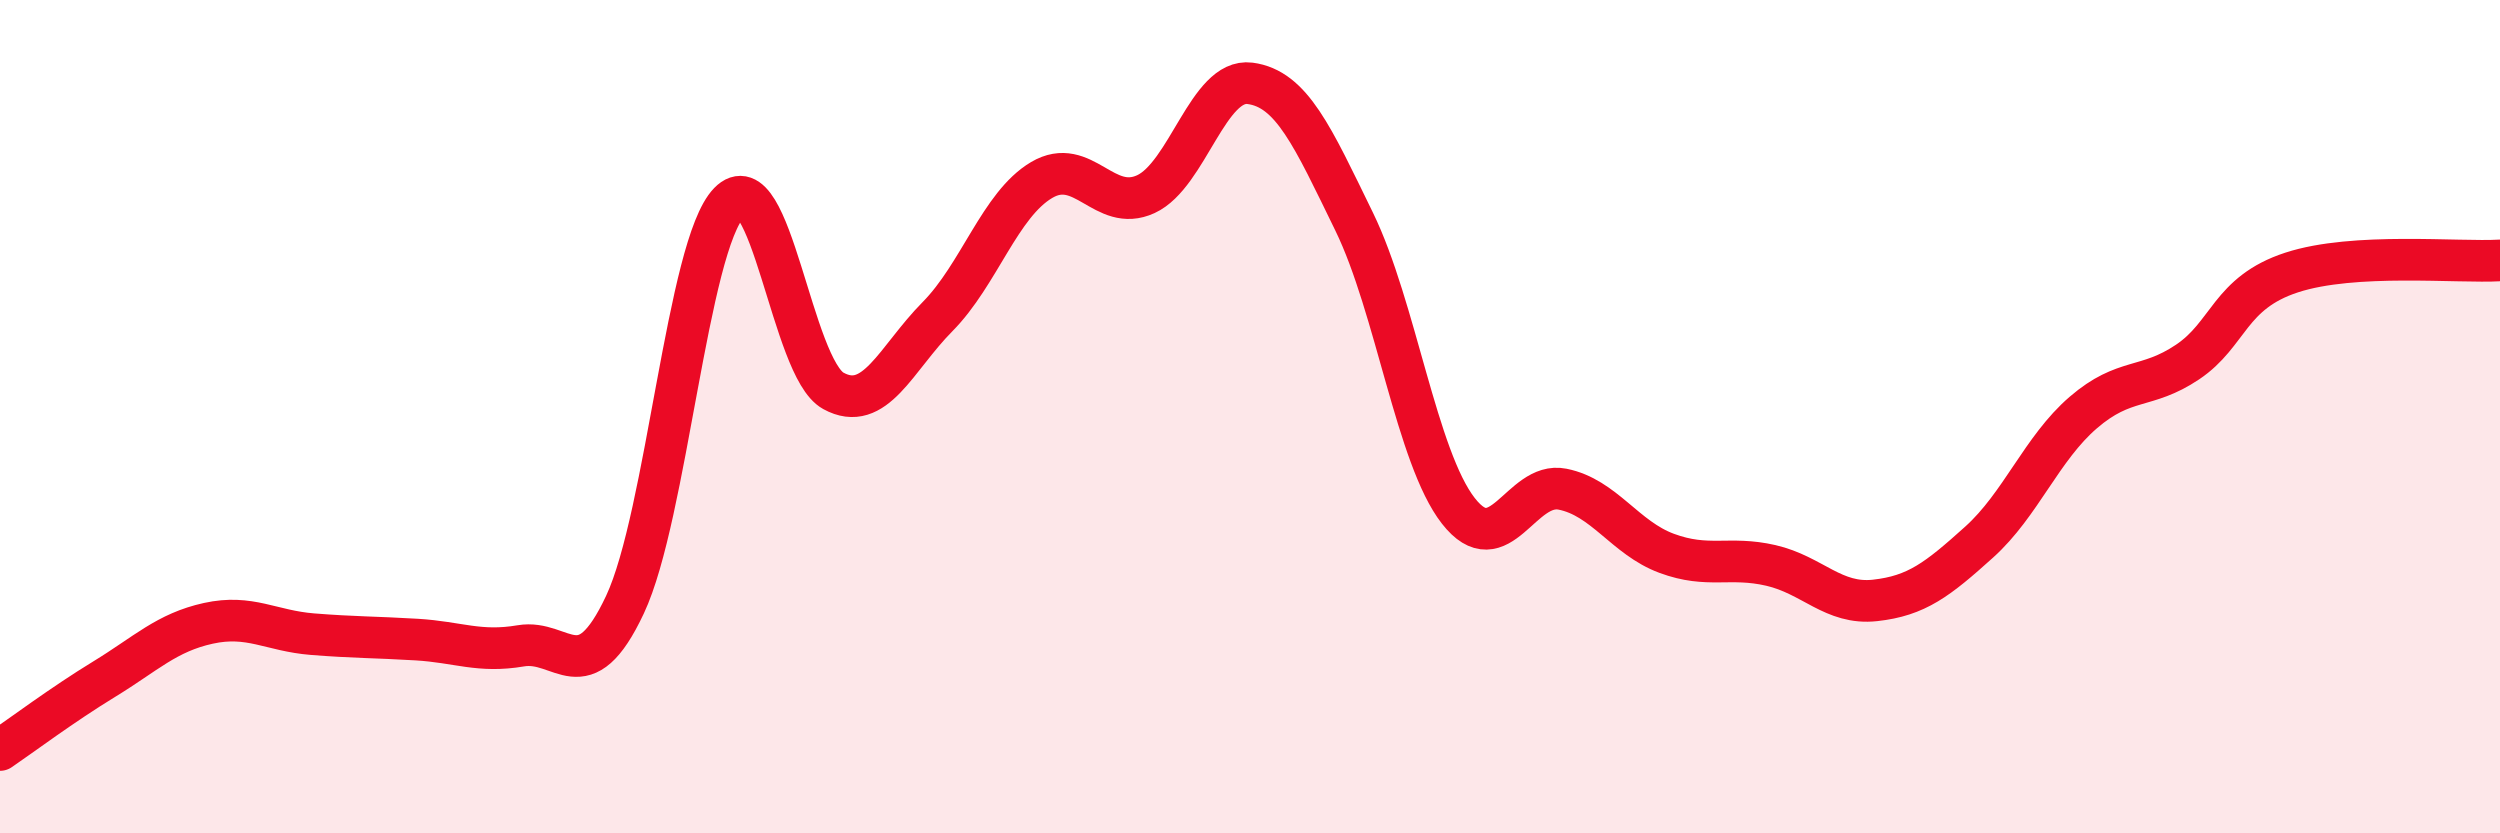
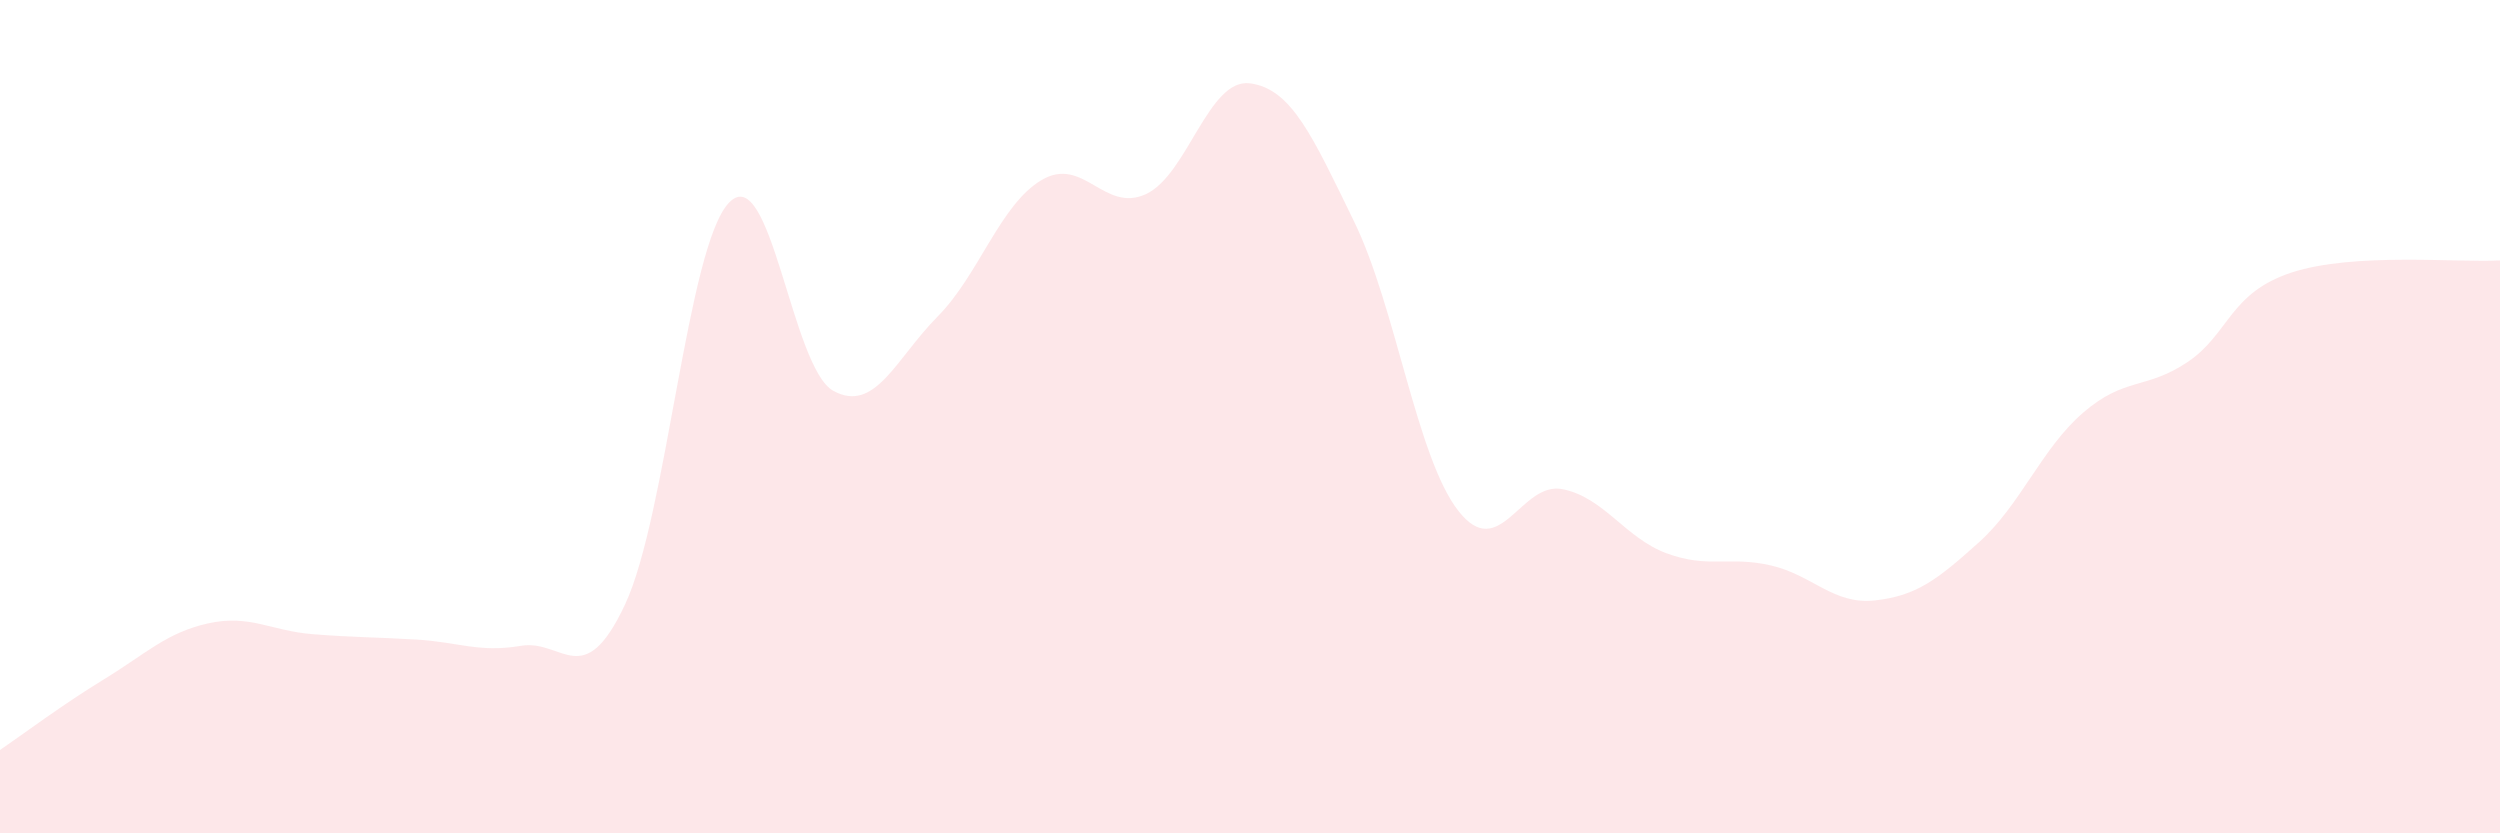
<svg xmlns="http://www.w3.org/2000/svg" width="60" height="20" viewBox="0 0 60 20">
  <path d="M 0,18 C 0.5,17.66 1.5,16.91 2.5,16.3 C 3.5,15.69 4,15.18 5,14.96 C 6,14.74 6.5,15.14 7.5,15.22 C 8.5,15.3 9,15.29 10,15.35 C 11,15.41 11.5,15.67 12.5,15.5 C 13.5,15.33 14,16.64 15,14.51 C 16,12.38 16.5,5.89 17.5,4.86 C 18.5,3.83 19,8.83 20,9.38 C 21,9.93 21.5,8.61 22.5,7.6 C 23.5,6.59 24,4.91 25,4.32 C 26,3.73 26.5,5.12 27.5,4.66 C 28.5,4.2 29,1.87 30,2 C 31,2.13 31.5,3.27 32.5,5.32 C 33.5,7.37 34,10.98 35,12.26 C 36,13.54 36.5,11.54 37.5,11.74 C 38.5,11.94 39,12.91 40,13.28 C 41,13.65 41.5,13.34 42.5,13.57 C 43.5,13.8 44,14.52 45,14.41 C 46,14.3 46.5,13.91 47.5,13.01 C 48.5,12.11 49,10.76 50,9.9 C 51,9.04 51.5,9.36 52.5,8.69 C 53.5,8.02 53.5,7.03 55,6.54 C 56.5,6.05 59,6.31 60,6.25L60 20L0 20Z" fill="#EB0A25" opacity="0.1" stroke-linecap="round" stroke-linejoin="round" />
-   <path d="M 0,18 C 0.5,17.66 1.5,16.91 2.5,16.3 C 3.5,15.69 4,15.18 5,14.96 C 6,14.74 6.5,15.14 7.5,15.22 C 8.5,15.3 9,15.29 10,15.35 C 11,15.41 11.5,15.67 12.5,15.5 C 13.5,15.33 14,16.64 15,14.51 C 16,12.38 16.5,5.89 17.5,4.86 C 18.5,3.83 19,8.83 20,9.38 C 21,9.93 21.5,8.61 22.5,7.6 C 23.5,6.59 24,4.91 25,4.32 C 26,3.73 26.5,5.12 27.5,4.66 C 28.5,4.2 29,1.87 30,2 C 31,2.13 31.5,3.27 32.5,5.32 C 33.5,7.37 34,10.98 35,12.26 C 36,13.54 36.5,11.54 37.5,11.74 C 38.5,11.94 39,12.91 40,13.28 C 41,13.65 41.5,13.34 42.5,13.57 C 43.5,13.8 44,14.52 45,14.41 C 46,14.3 46.5,13.91 47.5,13.01 C 48.5,12.11 49,10.76 50,9.9 C 51,9.04 51.5,9.36 52.5,8.69 C 53.5,8.02 53.5,7.03 55,6.54 C 56.5,6.05 59,6.31 60,6.25" stroke="#EB0A25" stroke-width="1" fill="none" stroke-linecap="round" stroke-linejoin="round" />
</svg>